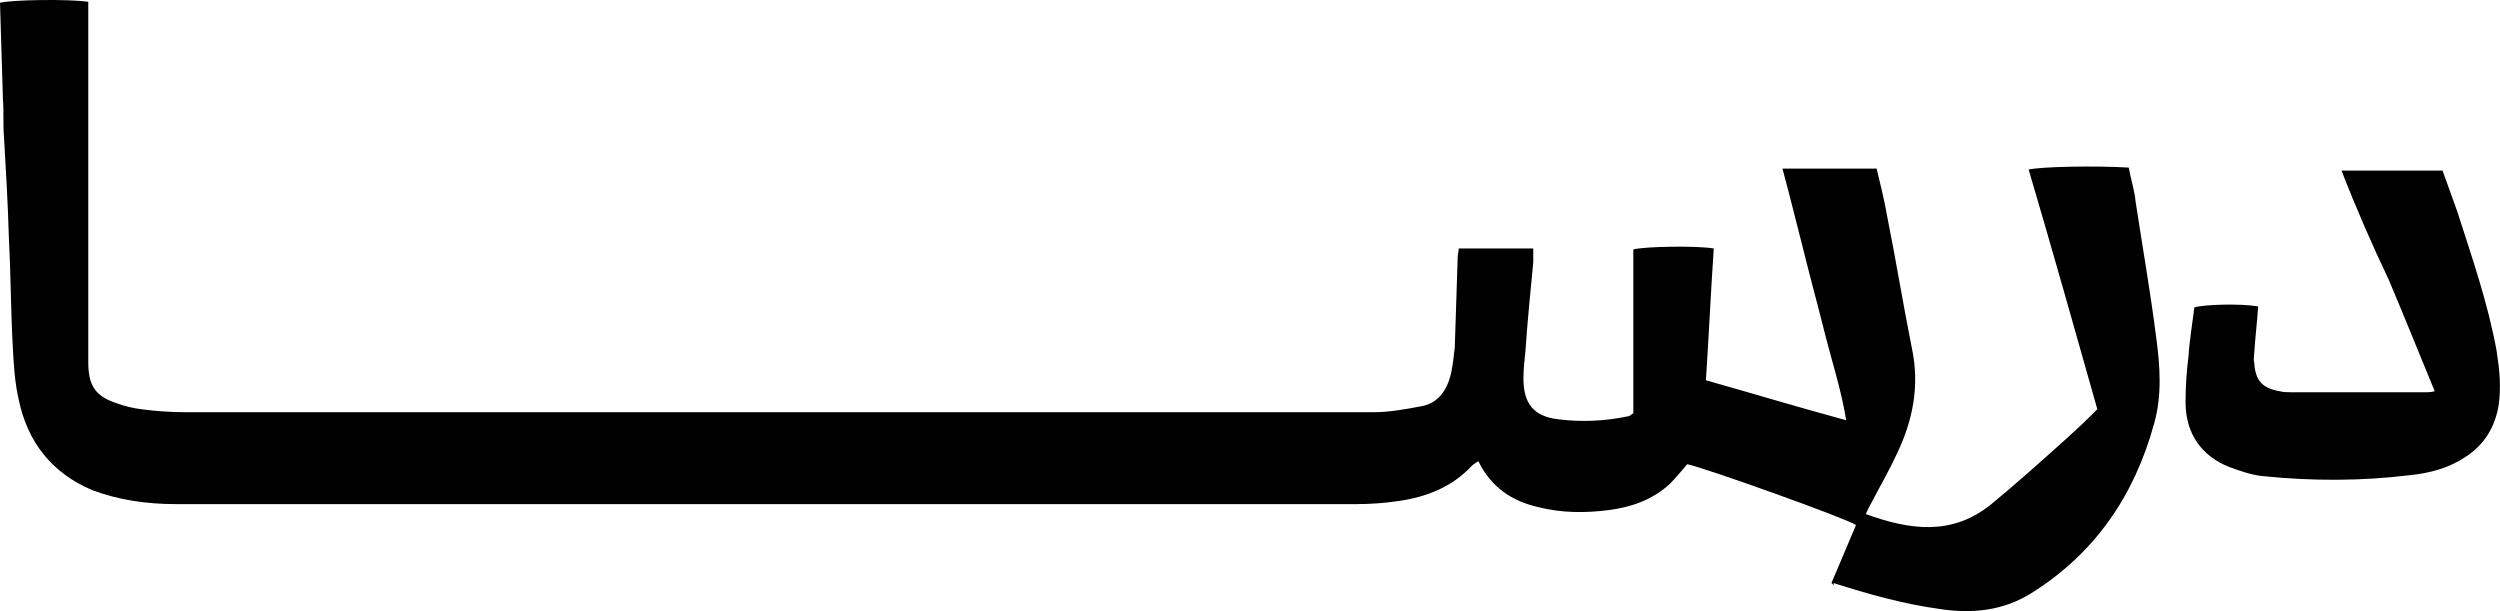
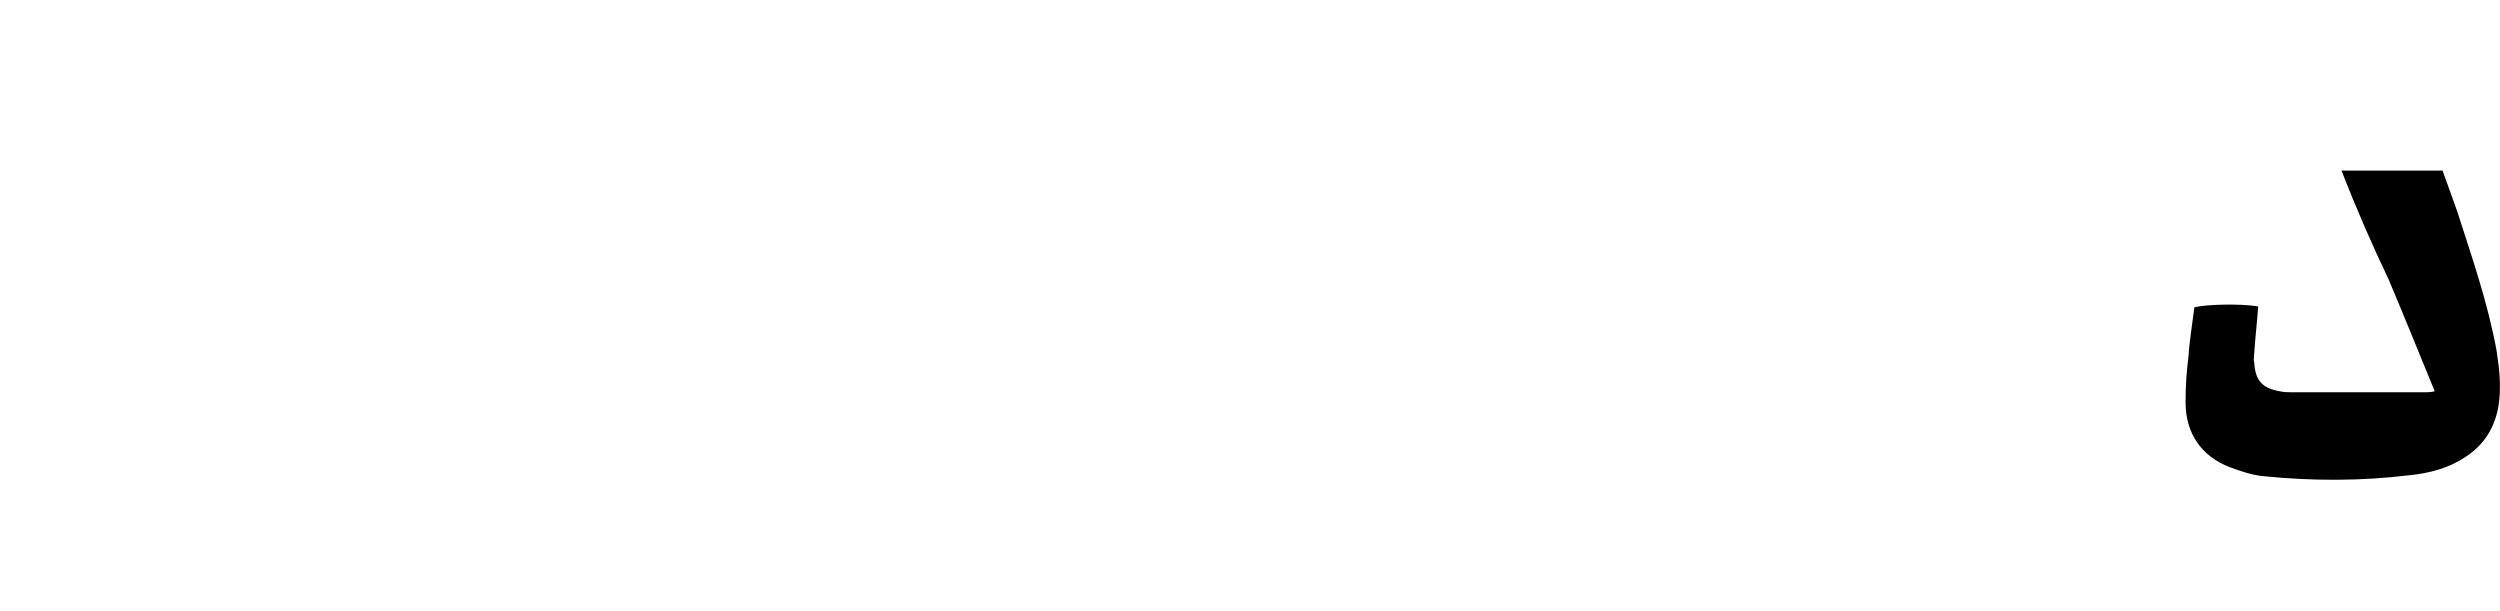
<svg xmlns="http://www.w3.org/2000/svg" width="90" height="22" viewBox="0 0 90 22" fill="none">
-   <path d="M65.933 20.988C66.216 20.305 66.534 19.585 66.816 18.902C66.534 18.687 61.519 16.889 60.742 16.71C60.53 16.961 60.318 17.213 60.106 17.428C59.471 18.004 58.729 18.255 57.917 18.363C57.069 18.471 56.222 18.471 55.374 18.255C54.421 18.04 53.679 17.536 53.22 16.602C53.114 16.674 53.043 16.71 52.973 16.782C52.266 17.536 51.348 17.896 50.324 18.04C49.83 18.112 49.335 18.148 48.841 18.148C34.679 18.148 20.483 18.148 6.321 18.148C5.297 18.148 4.273 18.004 3.32 17.644C1.872 17.033 0.989 15.919 0.671 14.373C0.53 13.762 0.494 13.115 0.459 12.468C0.388 11.137 0.388 9.843 0.318 8.513C0.283 7.291 0.212 6.105 0.141 4.882C0.106 4.451 0.141 4.02 0.106 3.588C0.071 2.438 0.035 1.251 0 0.101C0.353 -0.007 2.472 -0.043 3.178 0.065C3.178 0.245 3.178 0.461 3.178 0.676C3.178 4.81 3.178 8.909 3.178 13.043C3.178 13.87 3.426 14.265 4.202 14.517C4.485 14.624 4.803 14.696 5.085 14.732C5.615 14.804 6.18 14.84 6.71 14.84C20.942 14.84 35.209 14.84 49.441 14.84C50.006 14.84 50.607 14.732 51.172 14.624C51.772 14.517 52.09 14.049 52.231 13.474C52.302 13.151 52.337 12.827 52.372 12.504C52.408 11.425 52.443 10.311 52.478 9.232C52.478 9.16 52.514 9.052 52.514 8.945C53.397 8.945 54.279 8.945 55.197 8.945C55.197 9.124 55.197 9.268 55.197 9.448C55.092 10.526 54.986 11.605 54.915 12.647C54.88 12.971 54.844 13.294 54.844 13.618C54.844 14.517 55.197 14.984 56.08 15.092C56.928 15.2 57.776 15.164 58.623 14.984C58.658 14.984 58.694 14.948 58.8 14.876C58.8 12.899 58.8 10.922 58.8 8.98C59.188 8.873 61.06 8.837 61.696 8.945C61.59 10.49 61.519 12.072 61.413 13.69C63.073 14.157 64.733 14.661 66.463 15.128C66.287 14.049 65.969 13.079 65.721 12.108C65.474 11.101 65.192 10.095 64.945 9.088C64.697 8.118 64.45 7.111 64.168 6.069C65.333 6.069 66.392 6.069 67.558 6.069C67.699 6.644 67.84 7.219 67.946 7.83C68.264 9.412 68.511 10.958 68.829 12.54C69.112 13.87 68.865 15.128 68.299 16.314C68.017 16.925 67.664 17.536 67.346 18.148C67.275 18.255 67.24 18.363 67.169 18.507C68.758 19.082 70.277 19.298 71.69 18.148C72.608 17.393 73.526 16.566 74.409 15.775C74.762 15.451 75.115 15.128 75.504 14.732C74.692 11.856 73.879 8.98 73.032 6.105C73.456 5.997 75.468 5.961 76.634 6.033C76.704 6.428 76.846 6.859 76.881 7.255C77.128 8.873 77.411 10.49 77.623 12.144C77.764 13.187 77.835 14.229 77.552 15.236C76.846 17.824 75.433 19.909 73.138 21.347C72.114 21.994 70.983 22.102 69.818 21.922C68.511 21.742 67.24 21.383 66.004 20.988C66.039 21.095 66.004 21.059 65.933 20.988Z" fill="black" />
  <path d="M84.295 6.141C85.531 6.141 86.731 6.141 87.932 6.141C88.109 6.644 88.285 7.111 88.462 7.615C88.992 9.268 89.557 10.886 89.875 12.611C89.981 13.294 90.051 13.942 89.945 14.625C89.804 15.415 89.415 16.027 88.745 16.458C88.144 16.854 87.473 17.033 86.767 17.105C85.001 17.321 83.235 17.321 81.47 17.141C81.081 17.105 80.657 16.961 80.269 16.817C79.245 16.422 78.68 15.595 78.68 14.481C78.68 13.942 78.715 13.366 78.786 12.827C78.821 12.252 78.927 11.641 78.998 11.066C79.351 10.958 80.657 10.922 81.293 11.03C81.258 11.605 81.187 12.144 81.152 12.719C81.152 12.827 81.116 12.935 81.152 13.043C81.187 13.69 81.434 13.977 82.07 14.085C82.211 14.121 82.353 14.121 82.494 14.121C84.118 14.121 85.707 14.121 87.332 14.121C87.403 14.121 87.508 14.121 87.65 14.085C87.085 12.719 86.555 11.389 85.99 10.059C85.39 8.801 84.825 7.507 84.295 6.141Z" fill="black" />
</svg>